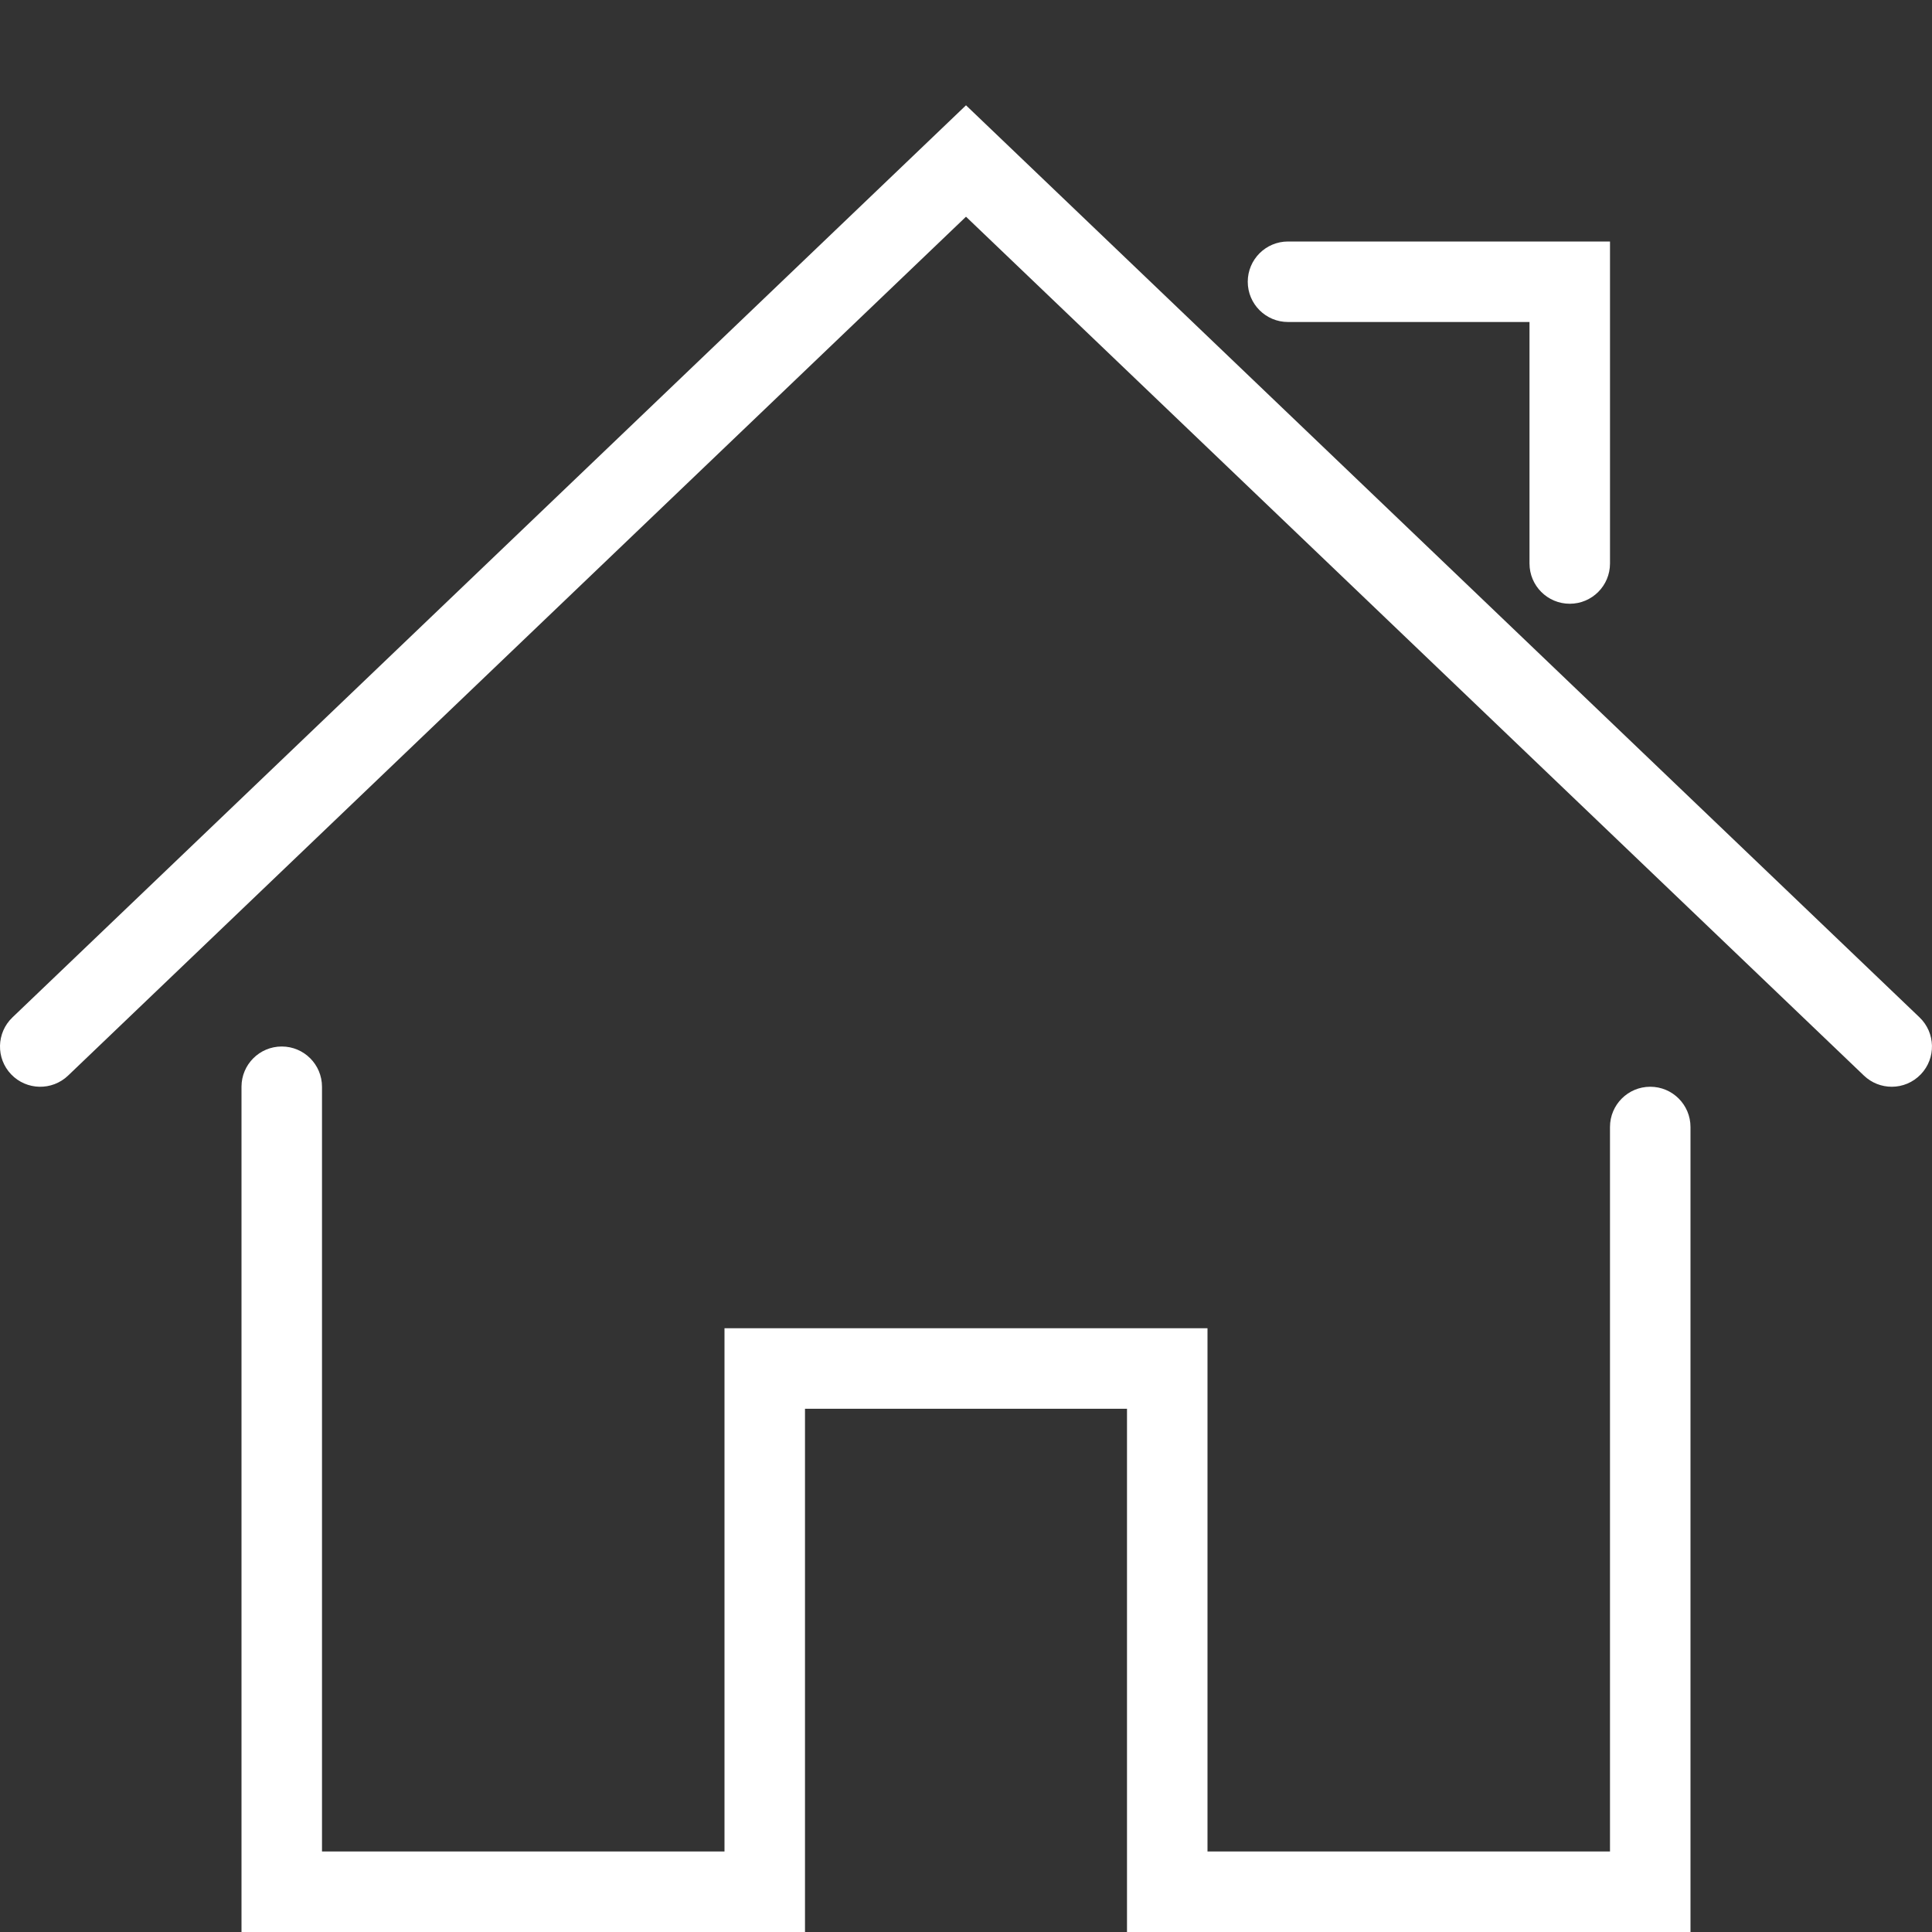
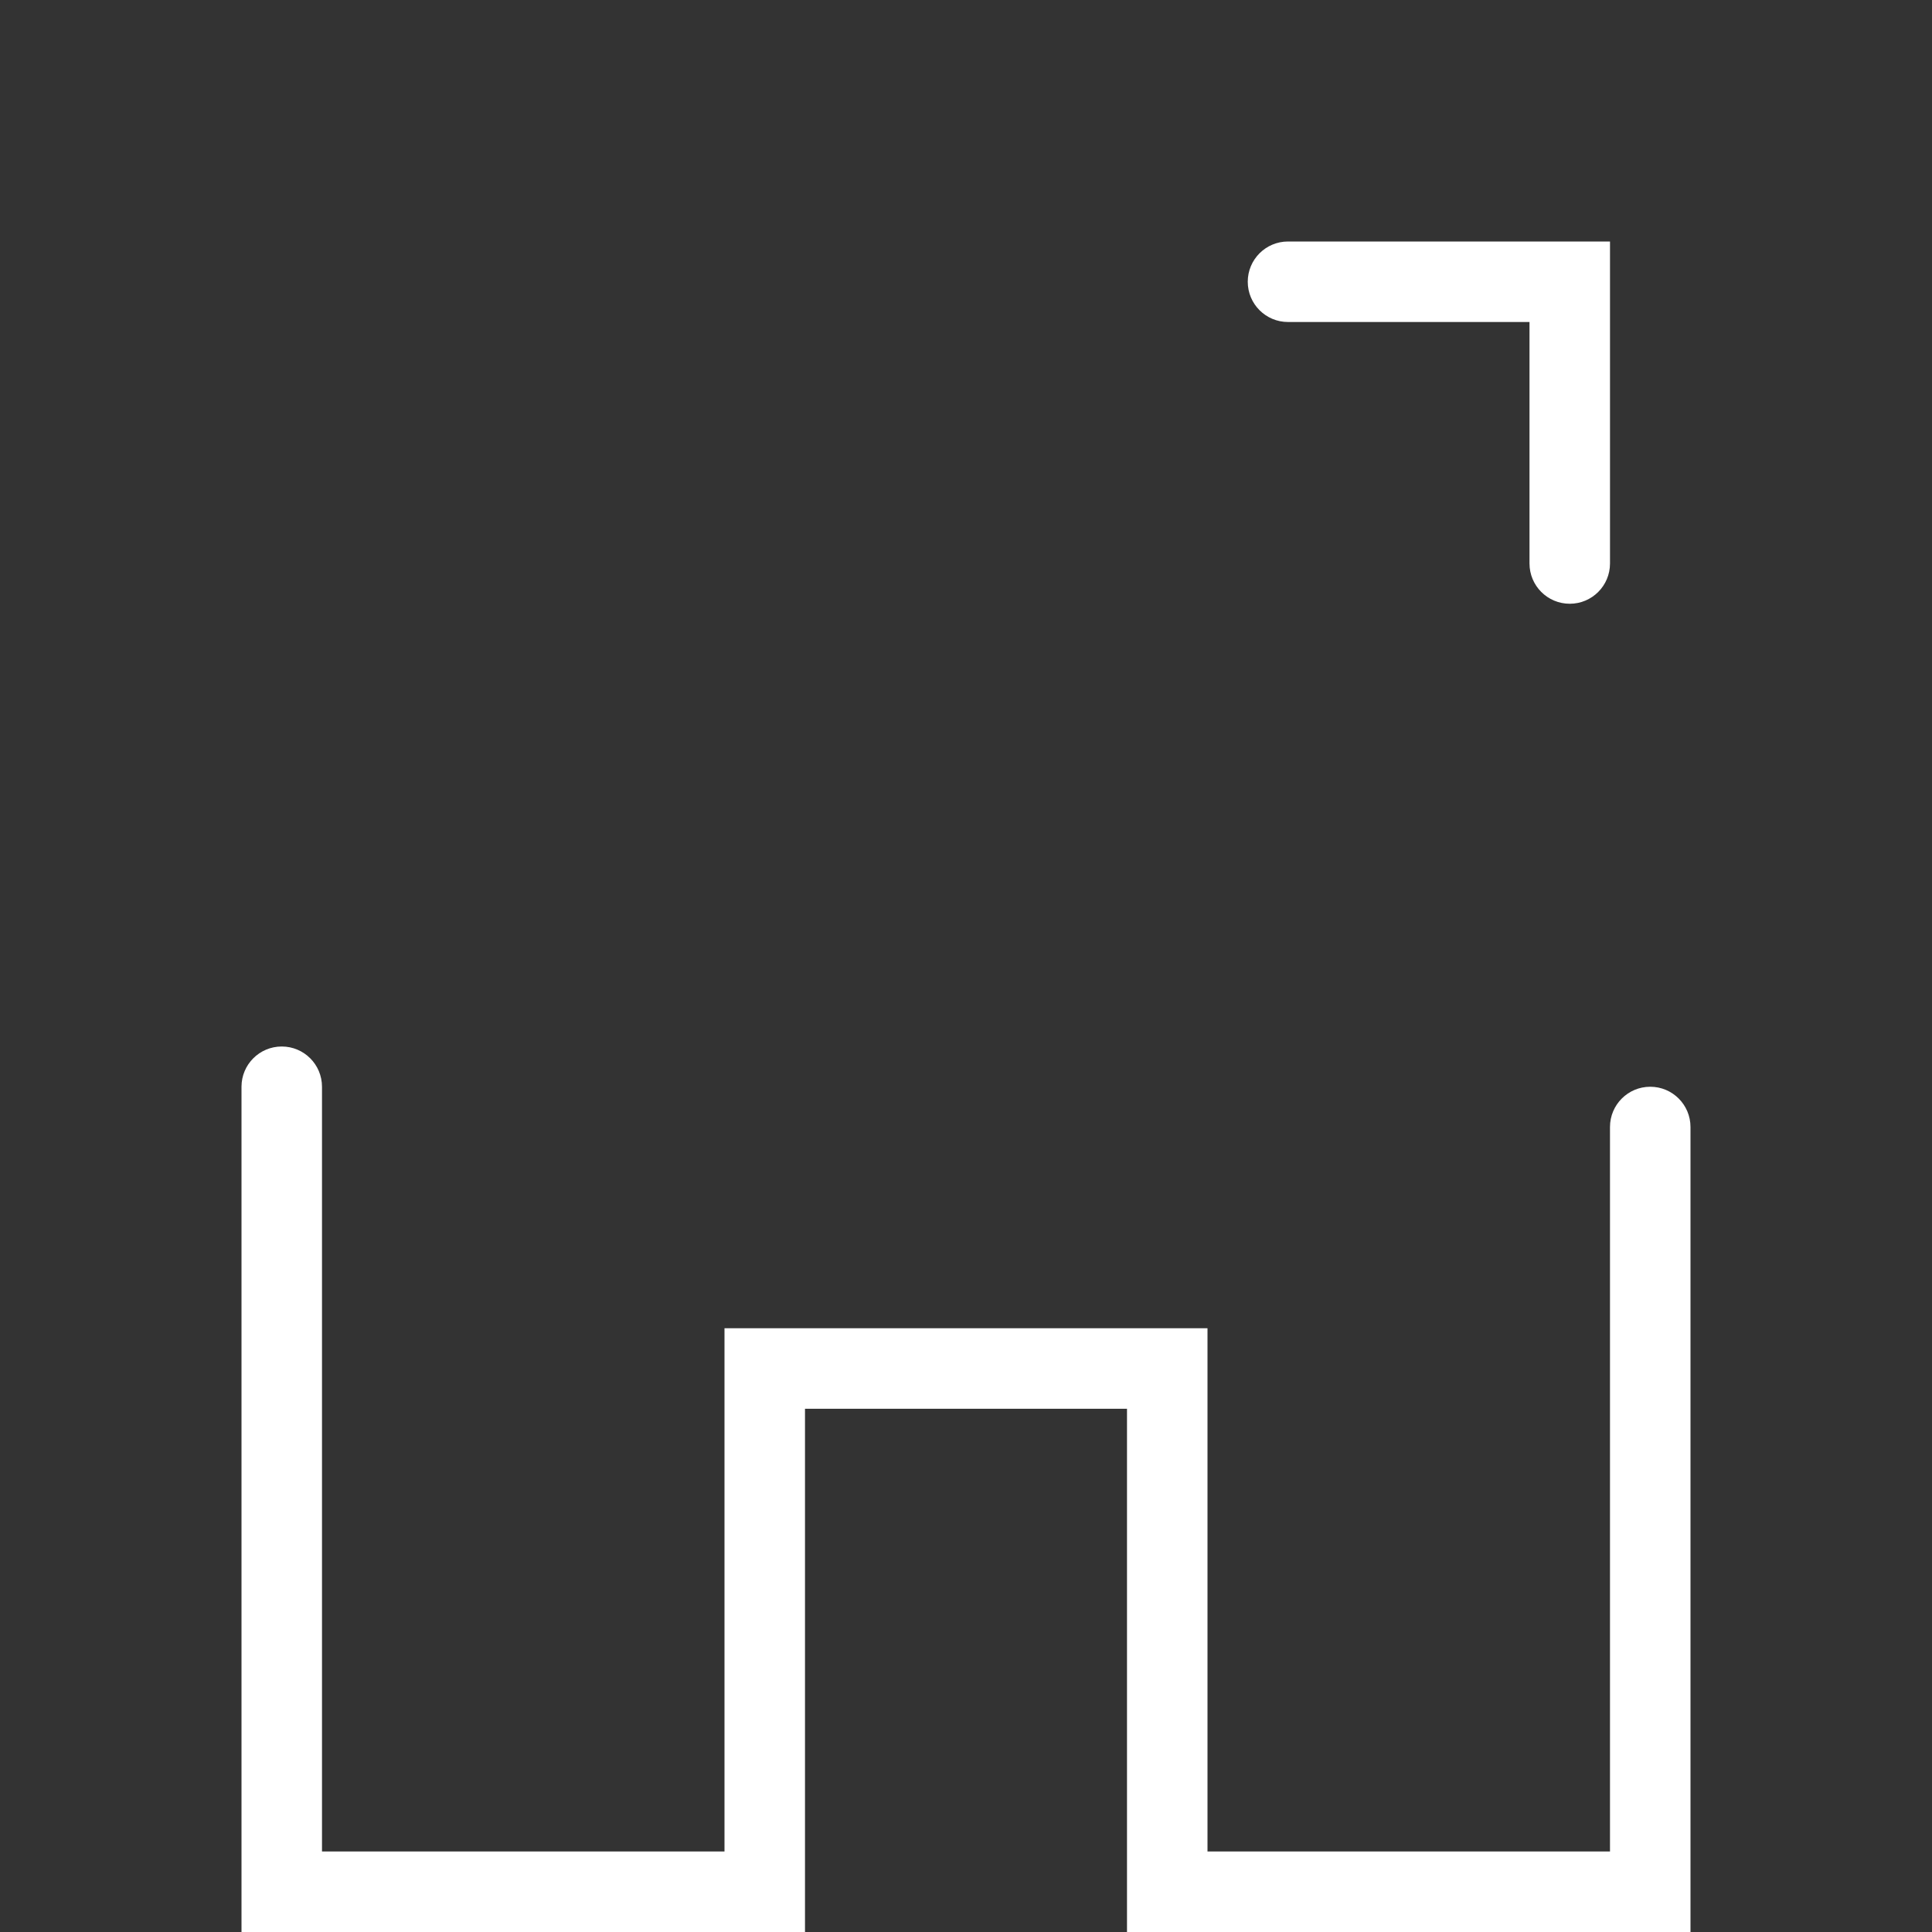
<svg xmlns="http://www.w3.org/2000/svg" width="48" height="48" xml:space="preserve" version="1.1" enable-background="new 0 0 48 48">
  <rect width="100%" height="100%" fill="#333333" stroke="none" />
  <g>
    <title>Layer 1</title>
    <g id="Expanded">
      <g id="svg_1">
        <g id="svg_2">
          <path fill="#ffffff" id="svg_3" d="m42,48l-14,0l0,-13l-8,0l0,13l-14,0l0,-21c0,-0.552 0.447,-1 1,-1s1,0.448 1,1l0,19l10,0l0,-13l12,0l0,13l10,0l0,-18c0,-0.552 0.447,-1 1,-1s1,0.448 1,1l0,20z" />
        </g>
        <g id="svg_4">
-           <path fill="#ffffff" id="svg_5" d="m47,27c-0.249,0 -0.497,-0.092 -0.691,-0.277l-22.309,-21.339l-22.309,21.339c-0.399,0.381 -1.032,0.368 -1.414,-0.031c-0.382,-0.399 -0.367,-1.032 0.031,-1.414l23.692,-22.662l23.691,22.661c0.398,0.382 0.413,1.015 0.031,1.414c-0.196,0.205 -0.458,0.309 -0.722,0.309z" />
-         </g>
+           </g>
        <g id="svg_6">
          <path fill="#ffffff" id="svg_7" d="m39,15c-0.553,0 -1,-0.448 -1,-1l0,-6l-6,0c-0.553,0 -1,-0.448 -1,-1s0.447,-1 1,-1l8,0l0,8c0,0.552 -0.447,1 -1,1z" />
        </g>
      </g>
    </g>
  </g>
</svg>